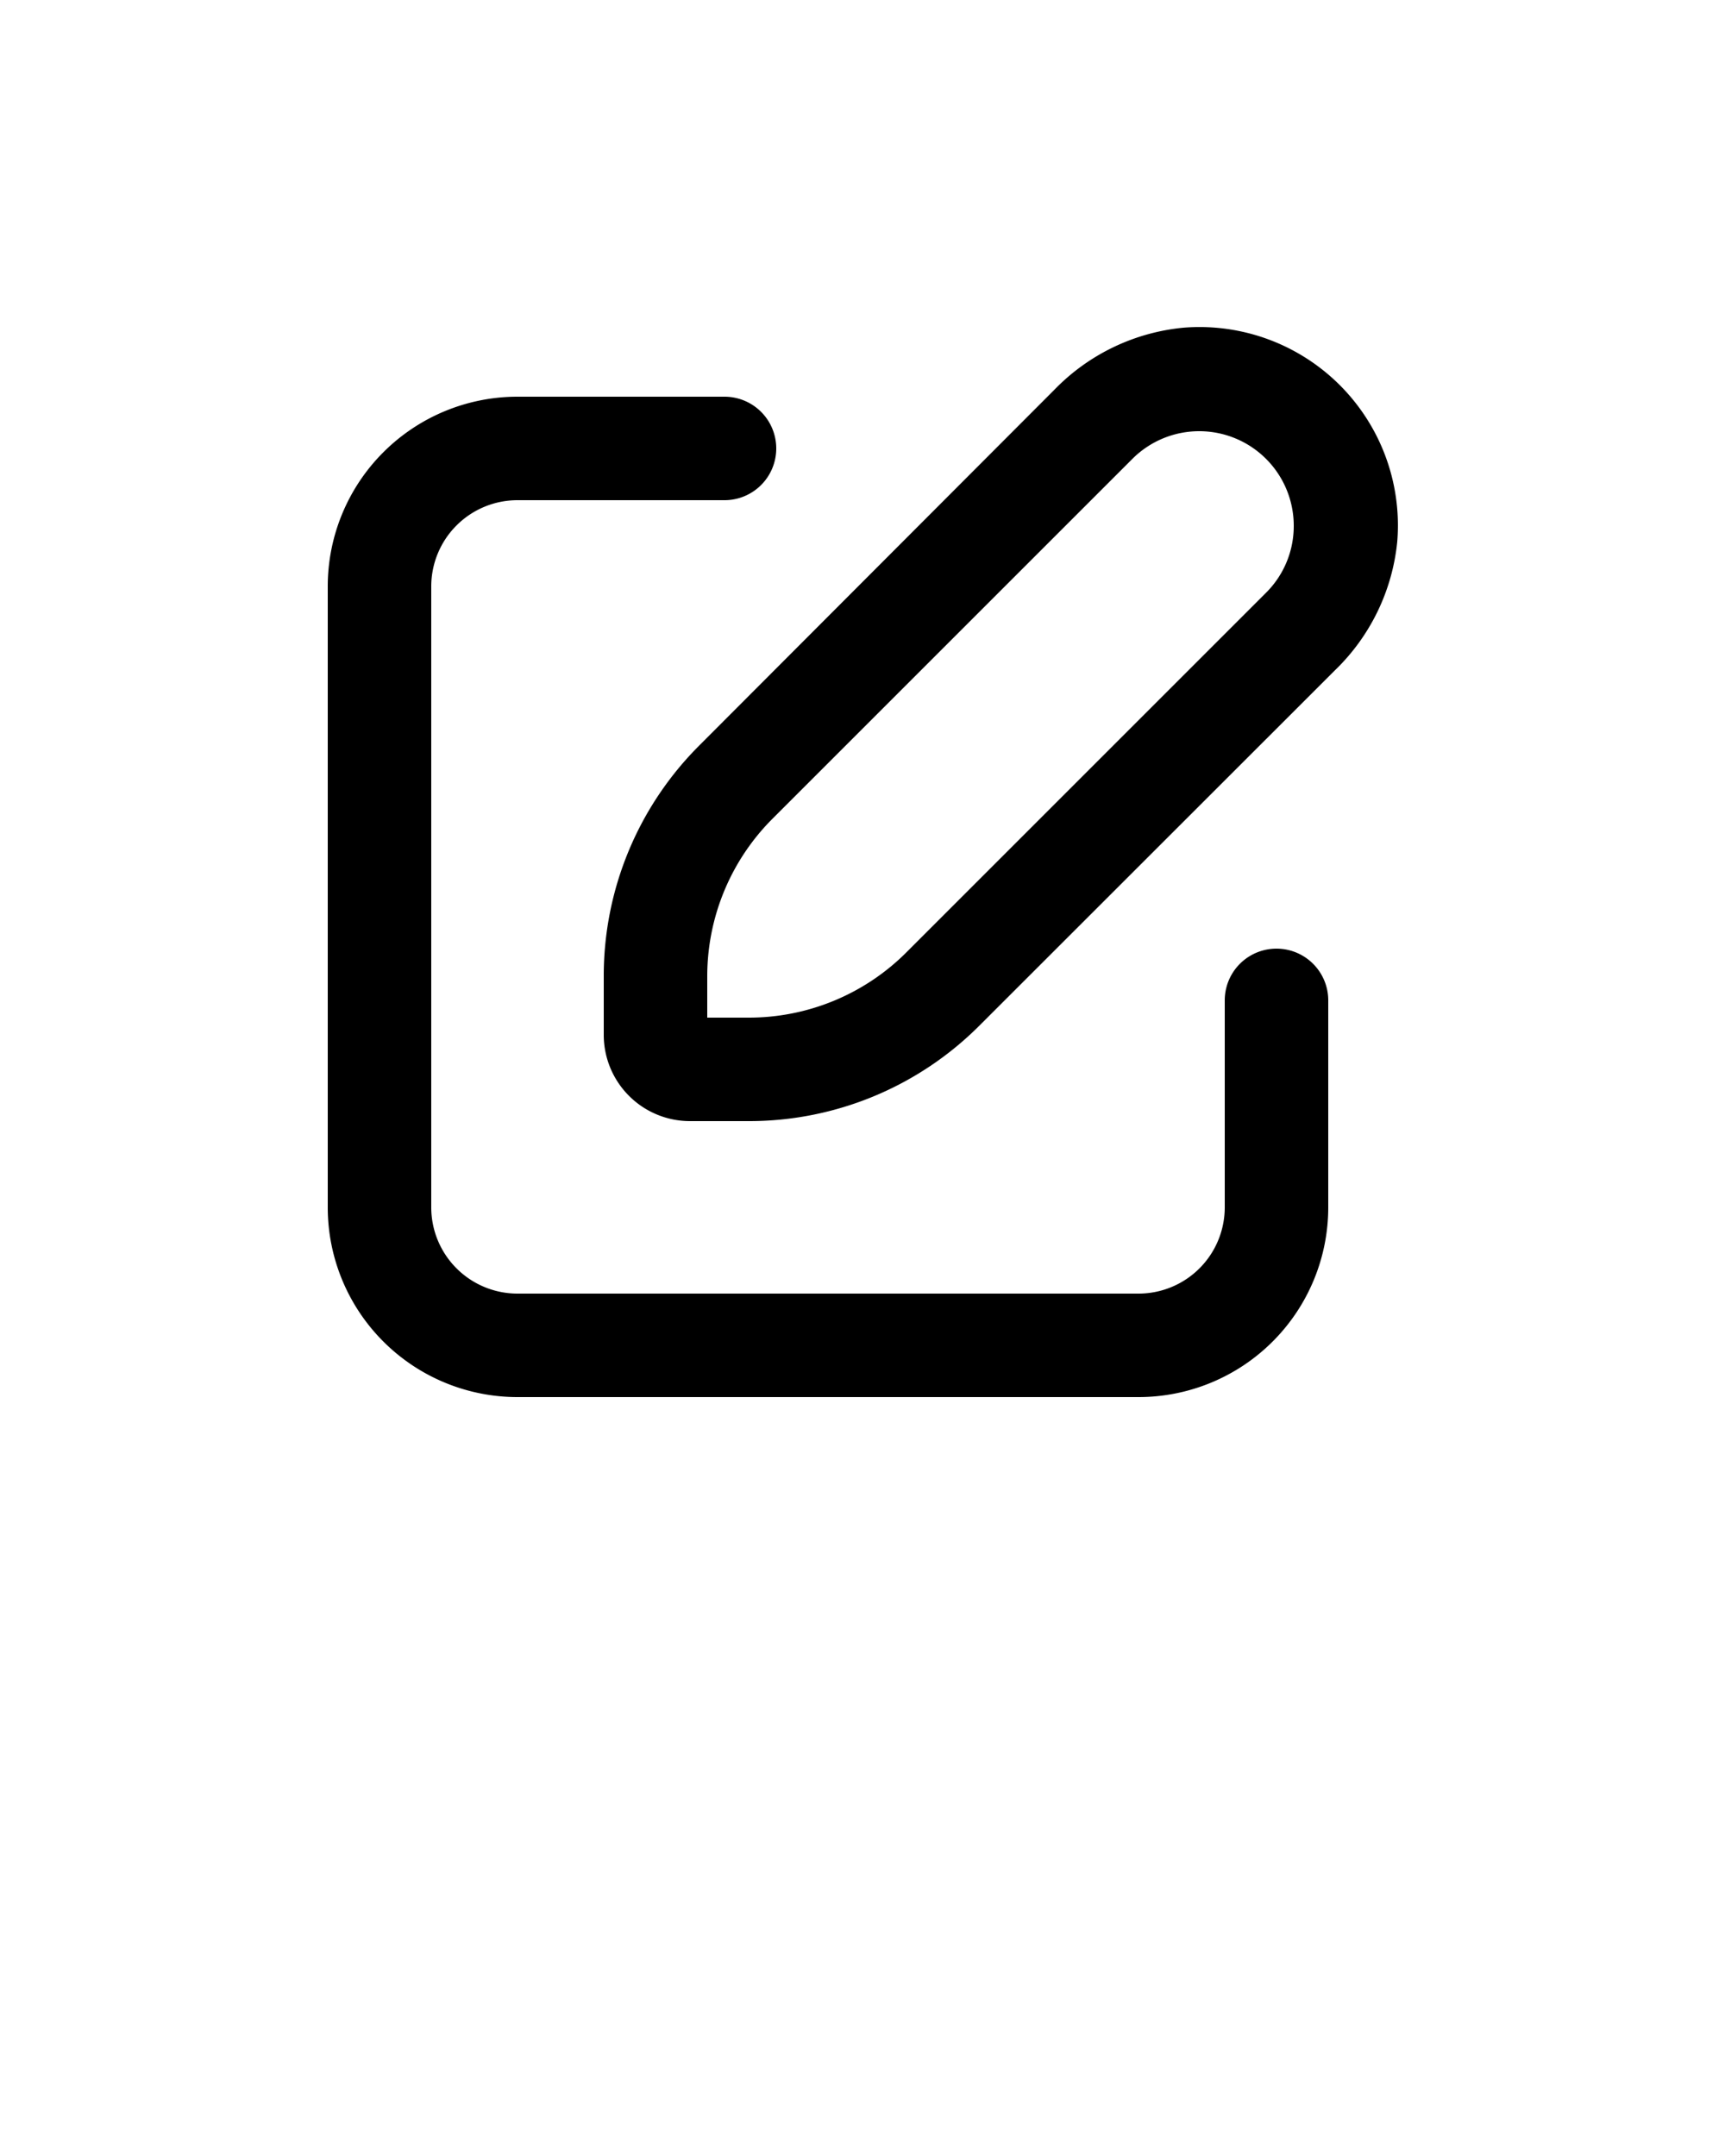
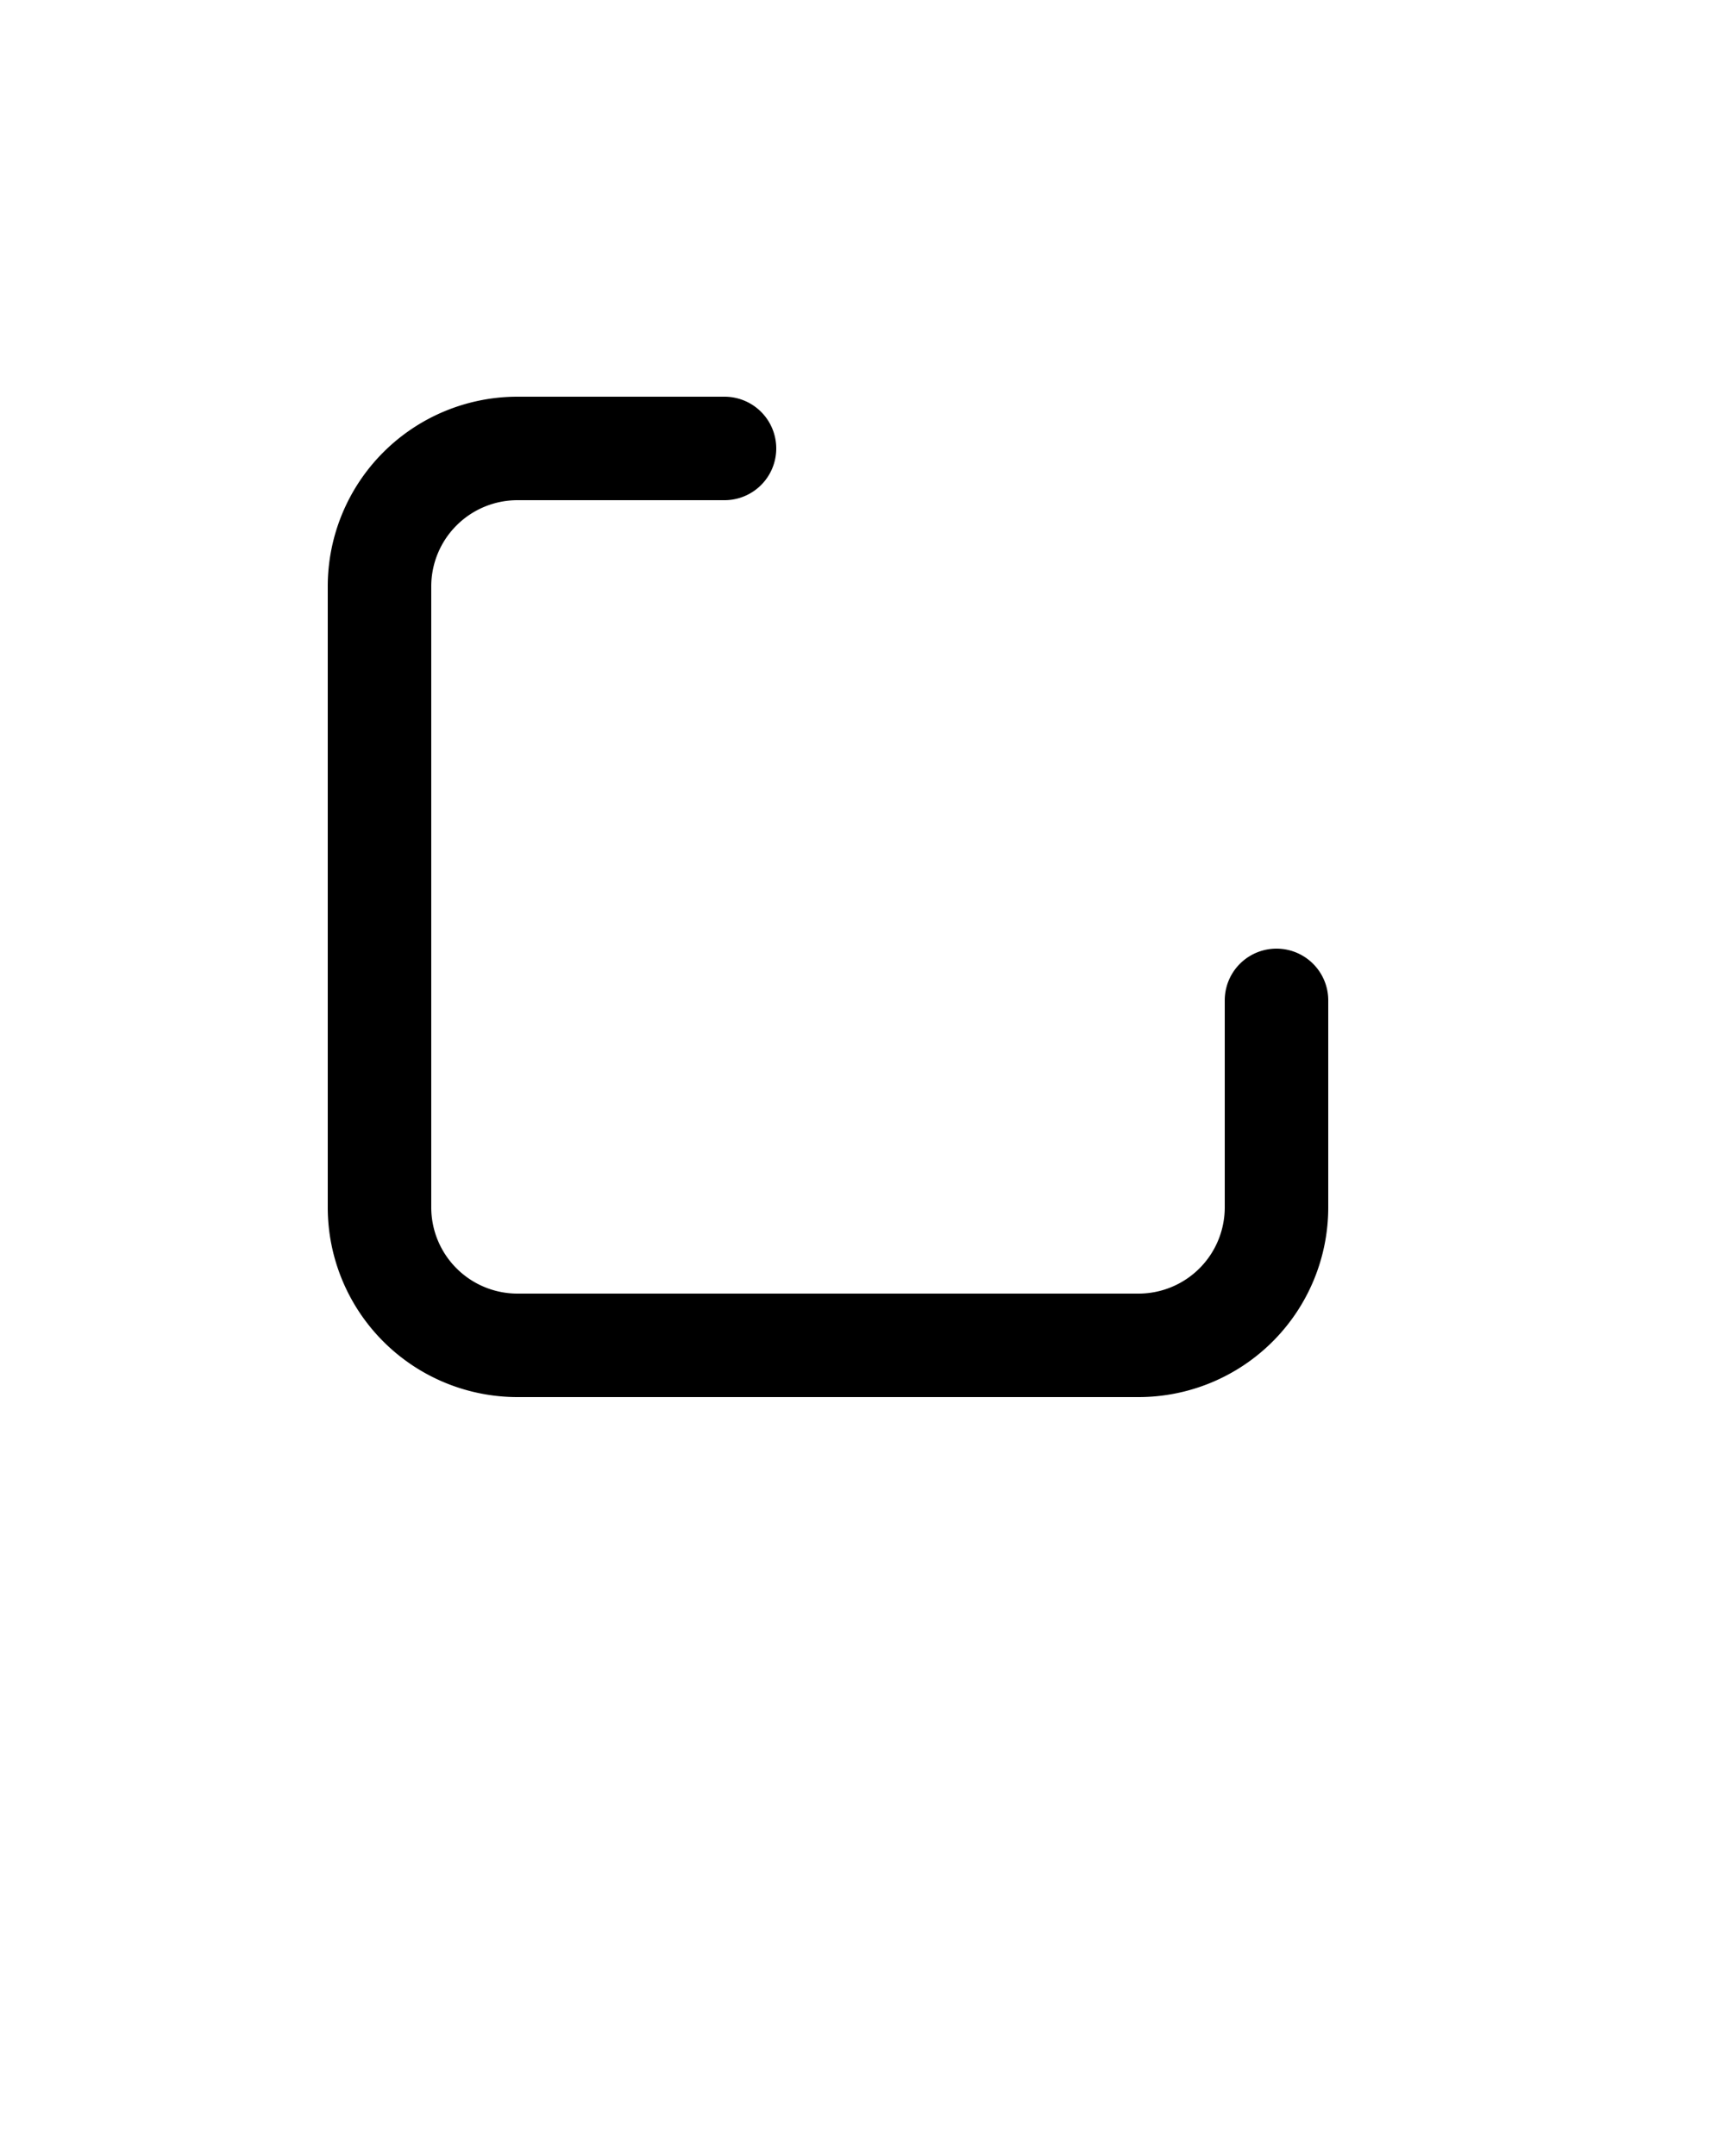
<svg xmlns="http://www.w3.org/2000/svg" data-name="Layer 1" viewBox="0 0 100 125" x="0px" y="0px">
  <title>Artboard 10</title>
-   <path d="M68.6,19a12,12,0,0,0-7.47,3.59L40.57,43.19A18.87,18.87,0,0,0,35,56.63V60a5,5,0,0,0,5,5h3.37a18.87,18.87,0,0,0,13.43-5.56L77.38,38.87A12,12,0,0,0,81,31.4,11.5,11.5,0,0,0,68.6,19ZM75,30.49a5.45,5.45,0,0,1-1.61,3.88L52.57,55.19A12.91,12.91,0,0,1,43.37,59H41V56.63a12.92,12.92,0,0,1,3.81-9.19L65.64,26.61A5.48,5.48,0,0,1,75,30.49Z" />
-   <path d="M30,81H66A11,11,0,0,0,77,70V58a3,3,0,0,0-6,0V70a5,5,0,0,1-5,5H30a5,5,0,0,1-5-5V34a5,5,0,0,1,5-5H42a3,3,0,0,0,0-6H30A11,11,0,0,0,19,34V70A11,11,0,0,0,30,81Z" />
+   <path d="M30,81H66A11,11,0,0,0,77,70V58a3,3,0,0,0-6,0V70a5,5,0,0,1-5,5H30a5,5,0,0,1-5-5V34a5,5,0,0,1,5-5H42a3,3,0,0,0,0-6H30A11,11,0,0,0,19,34V70A11,11,0,0,0,30,81" />
</svg>